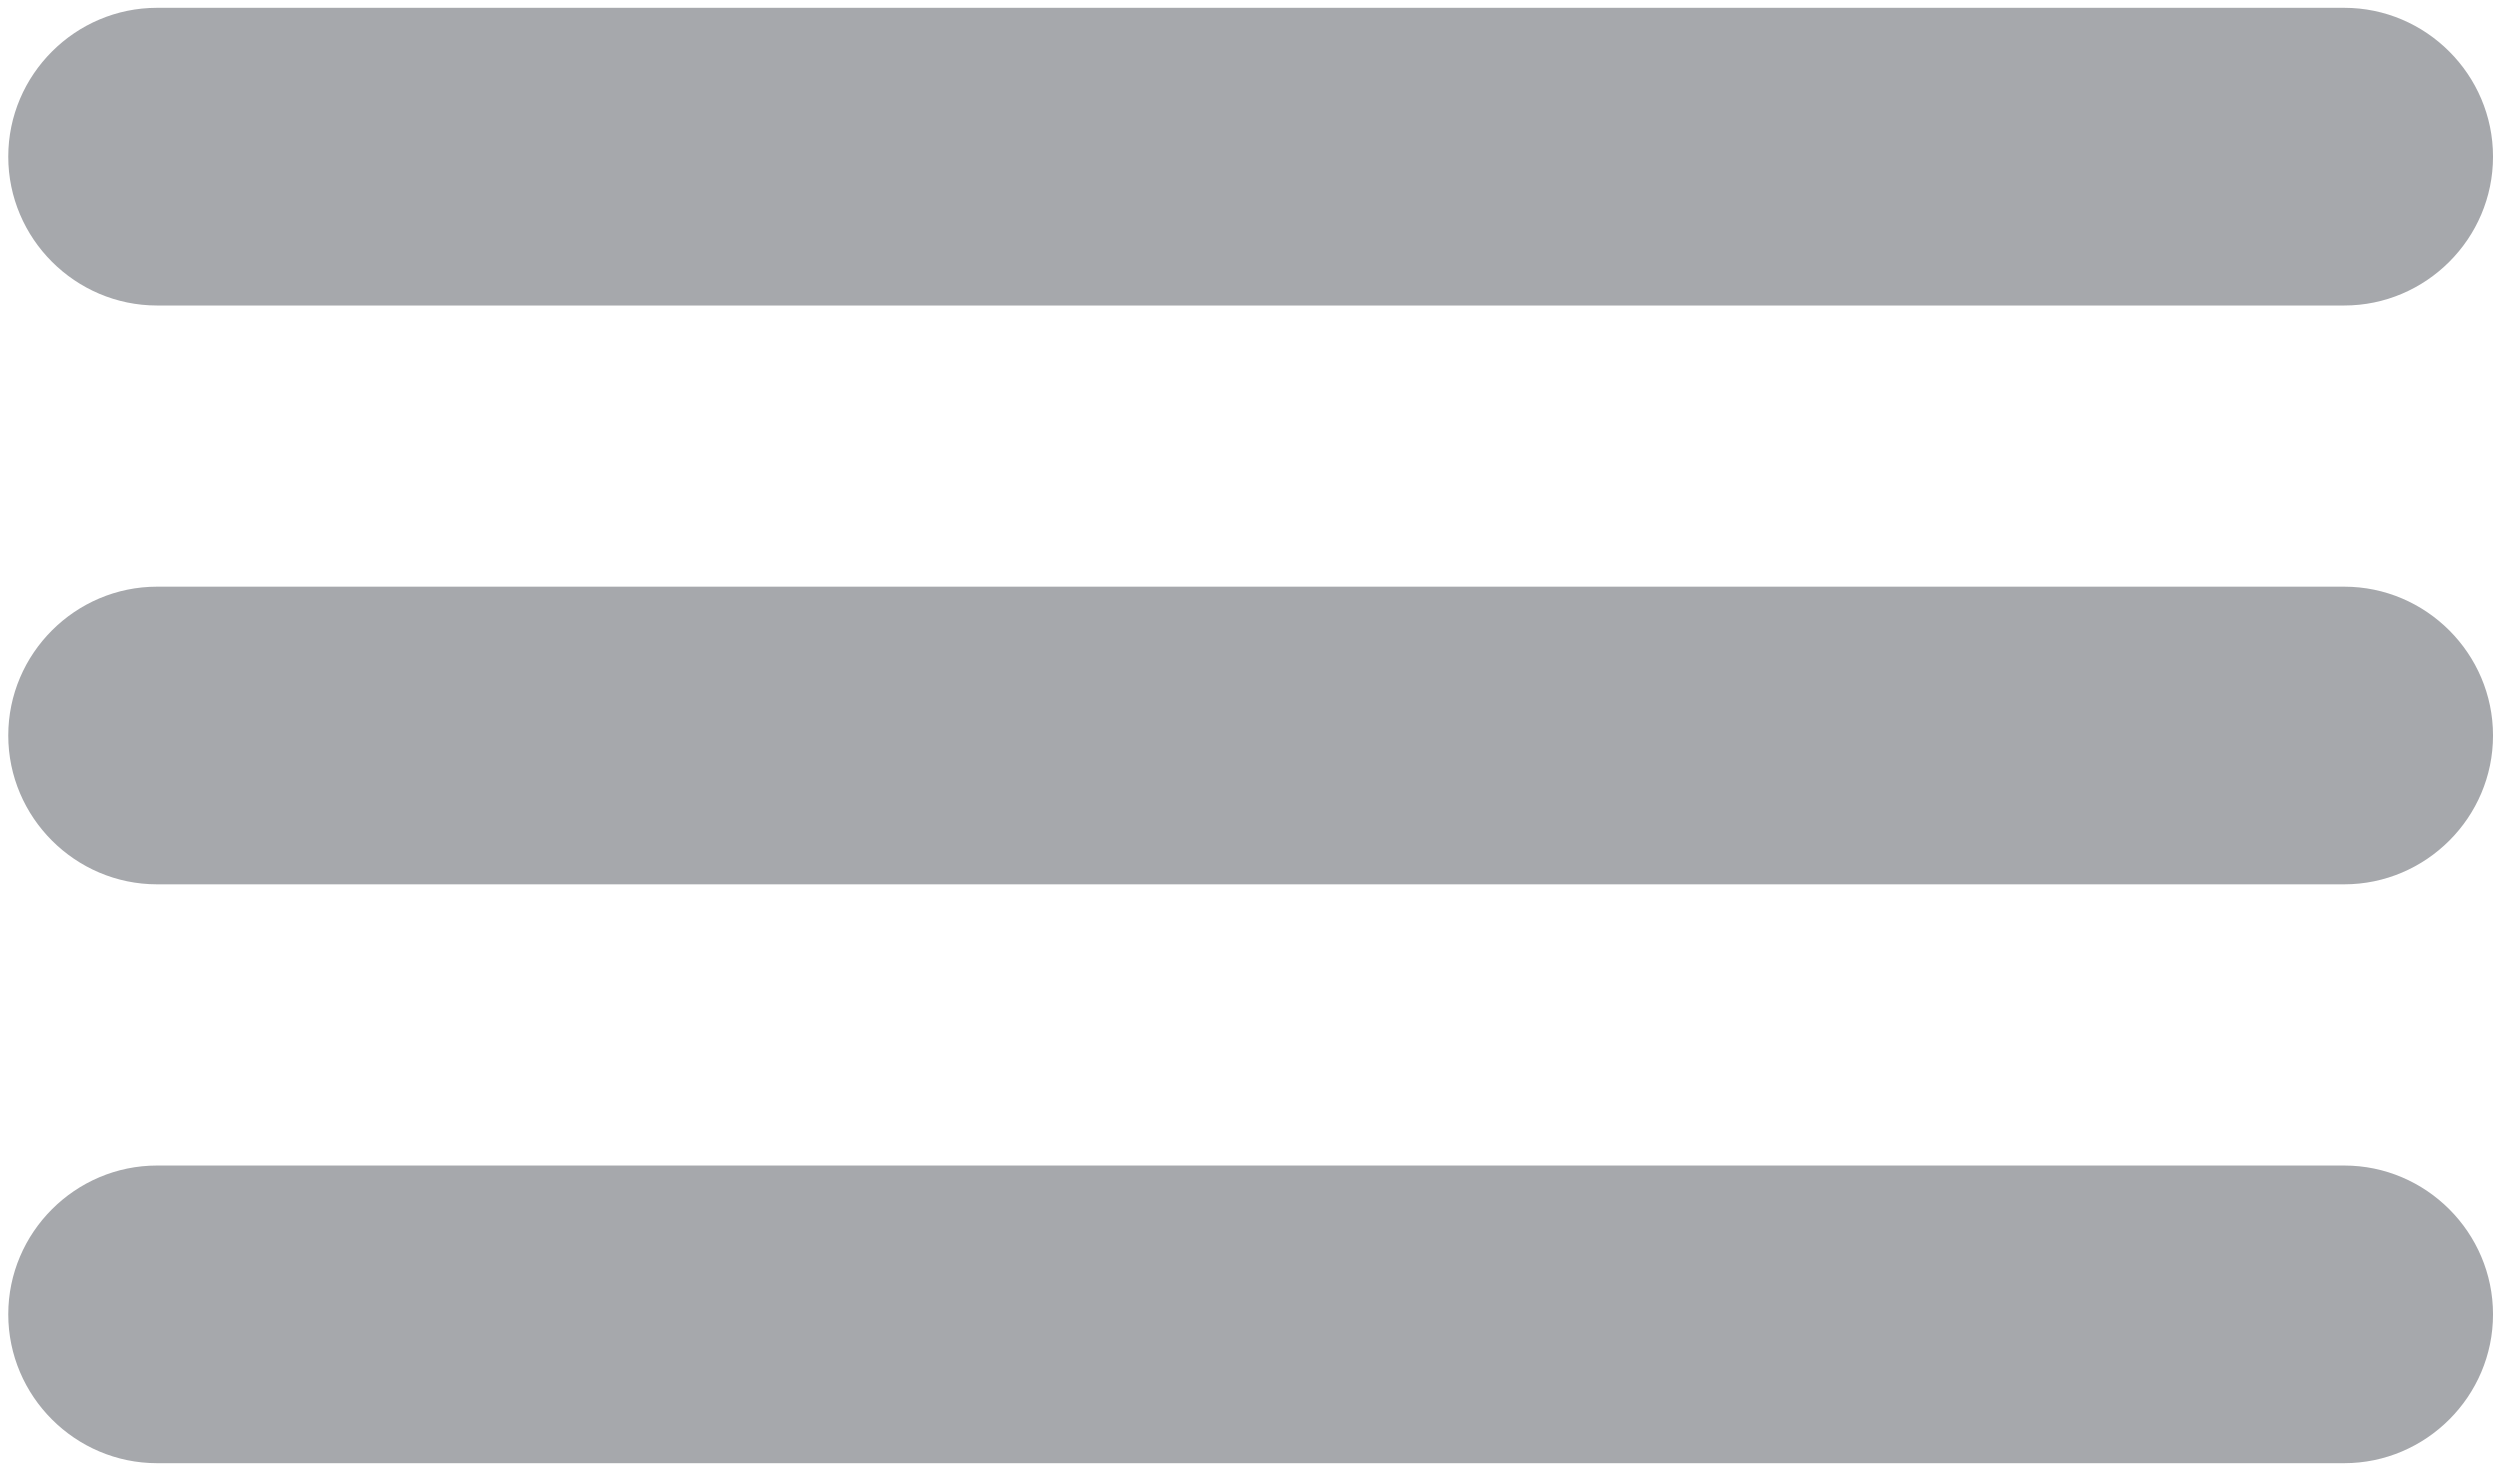
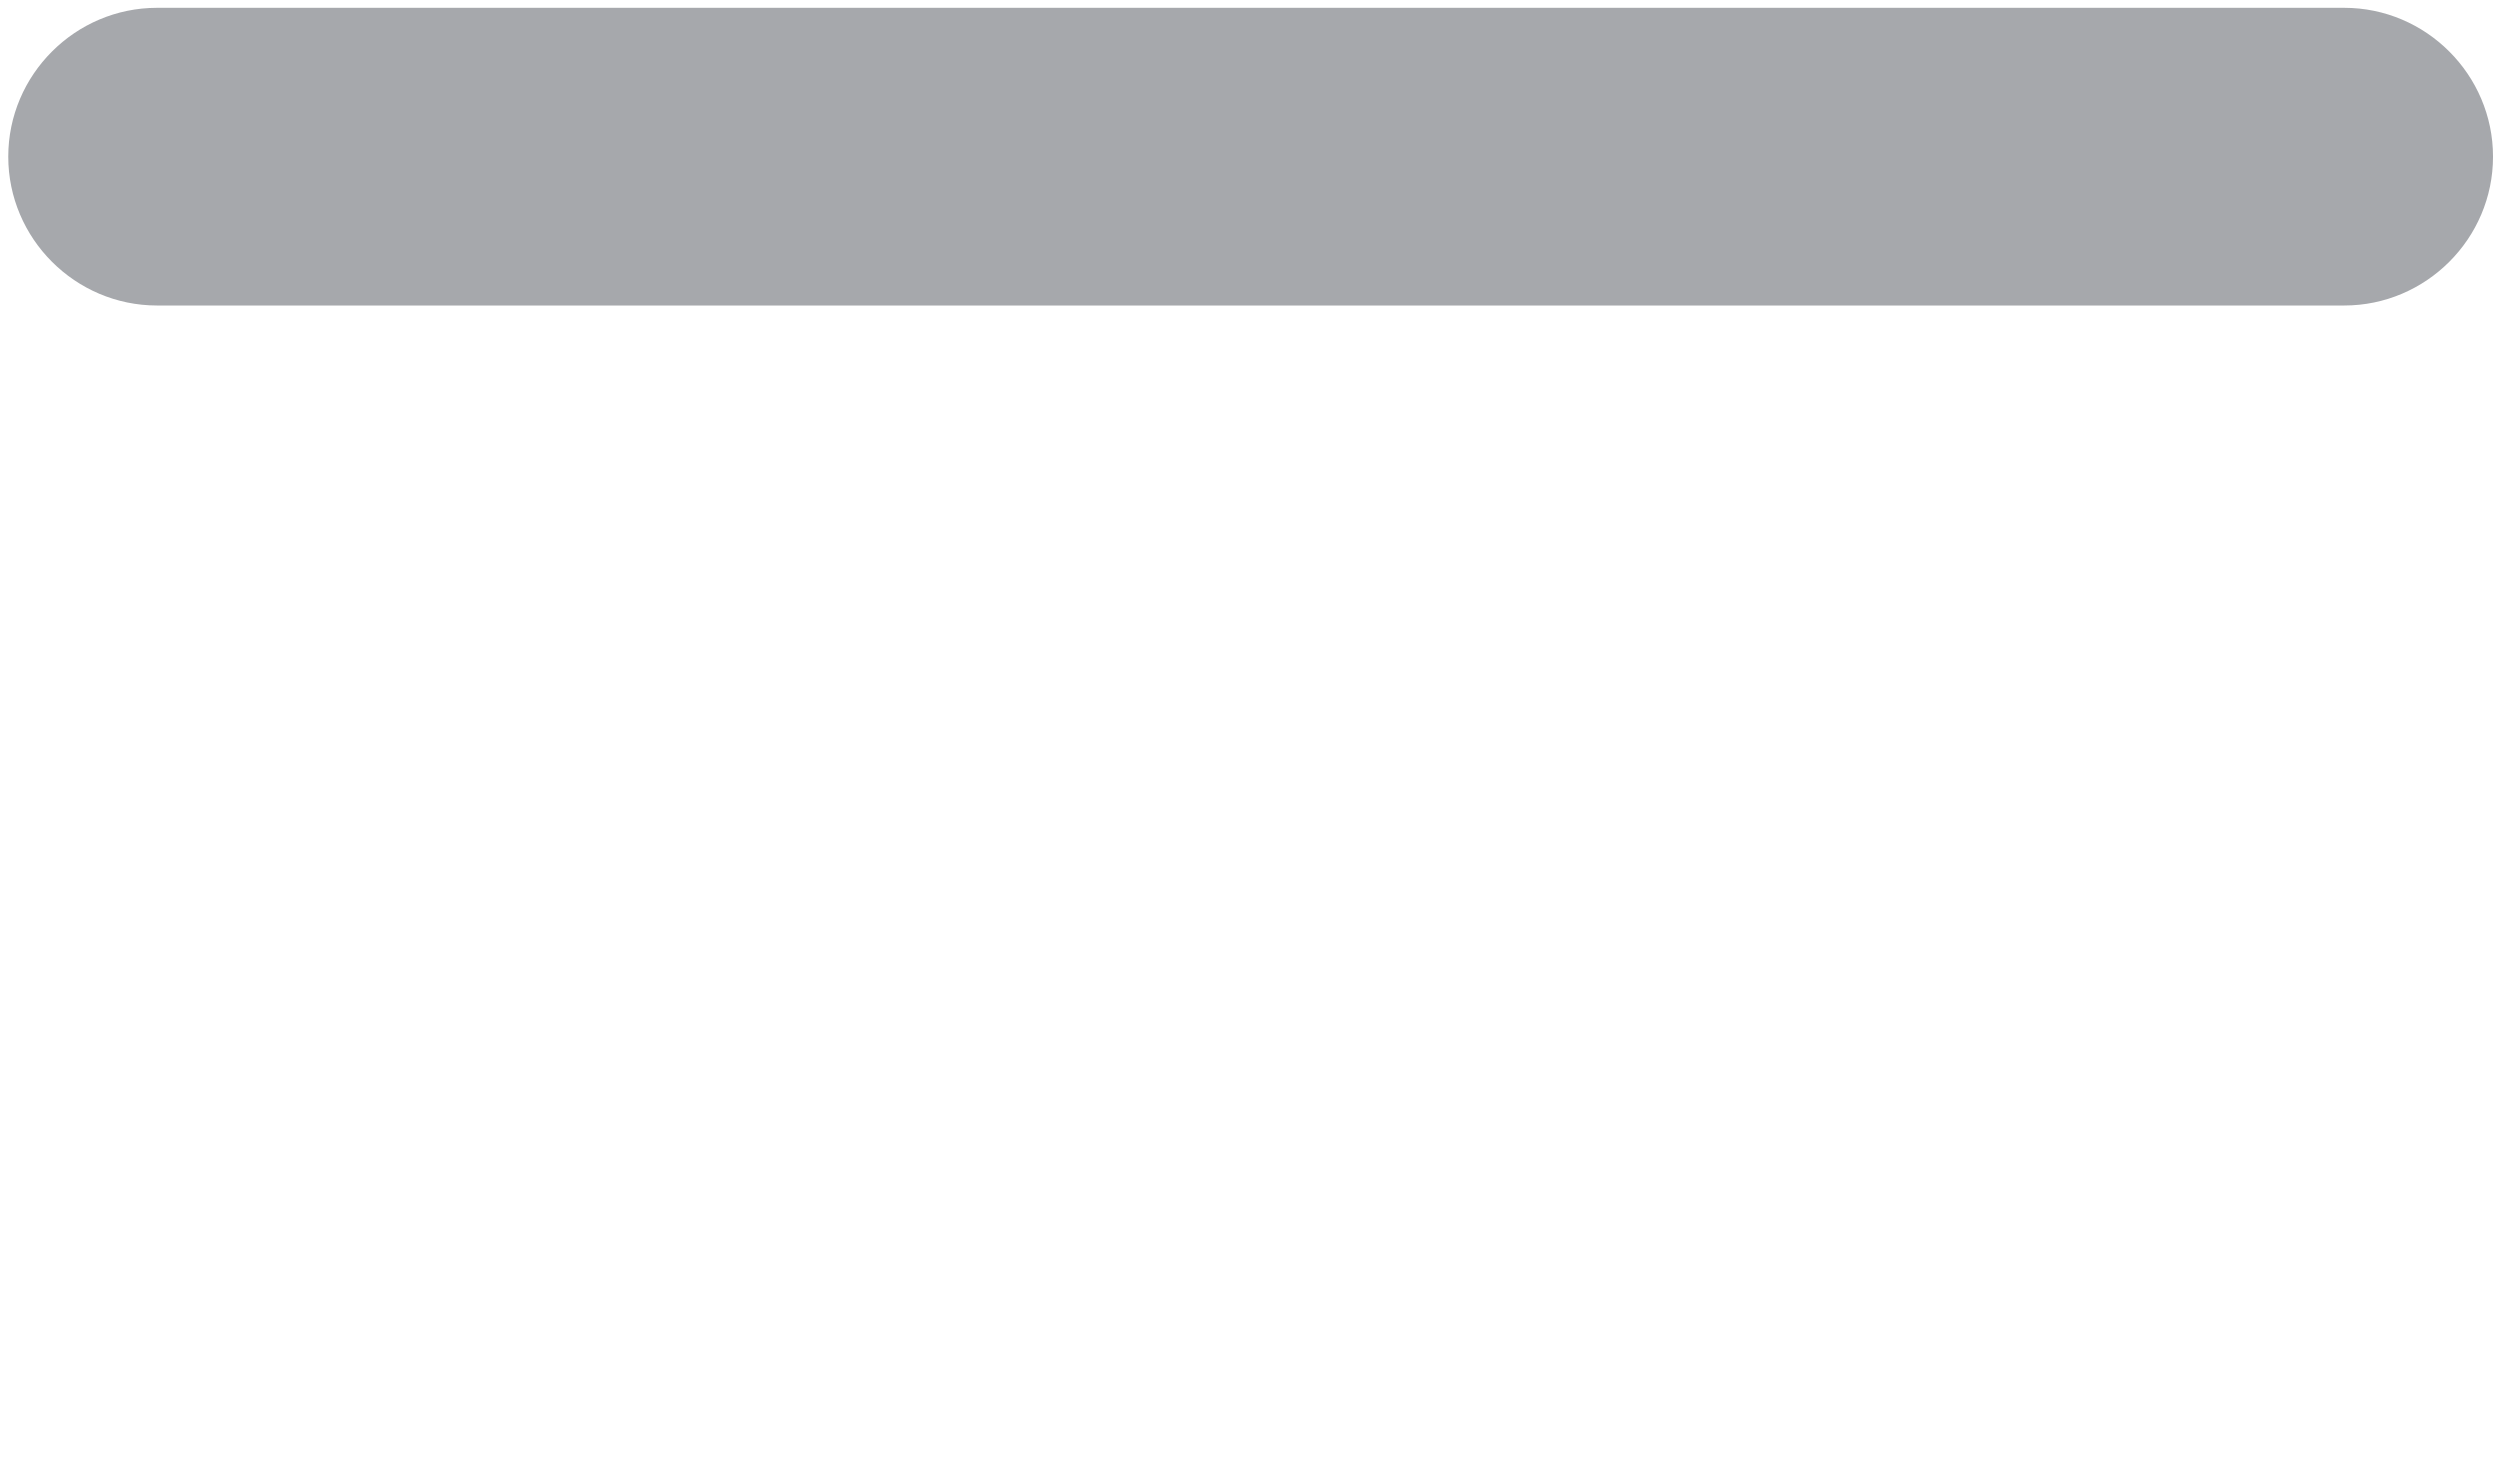
<svg xmlns="http://www.w3.org/2000/svg" version="1.1" id="Layer_1" x="0px" y="0px" viewBox="0 0 60.792 35.75" style="enable-background:new 0 0 60.792 35.75;" xml:space="preserve">
  <style type="text/css">
	.st0{fill:#A6A8AC;}
</style>
  <g>
    <path class="st0" d="M57.003,7.429H3.82c-1.991,0-3.619-1.629-3.619-3.619V3.809   c0-1.991,1.629-3.619,3.619-3.619h53.183c1.991,0,3.619,1.629,3.619,3.619v0   C60.623,5.8,58.994,7.429,57.003,7.429z" />
-     <path class="st0" d="M57.003,21.504H3.82c-1.991,0-3.619-1.629-3.619-3.619v-0   c0-1.991,1.629-3.619,3.619-3.619h53.183c1.991,0,3.619,1.629,3.619,3.619v0   C60.623,19.876,58.994,21.504,57.003,21.504z" />
-     <path class="st0" d="M57.003,35.58H3.82c-1.991,0-3.619-1.629-3.619-3.619v-0   c0-1.991,1.629-3.619,3.619-3.619h53.183c1.991,0,3.619,1.629,3.619,3.619v0   C60.623,33.951,58.994,35.58,57.003,35.58z" />
  </g>
</svg>